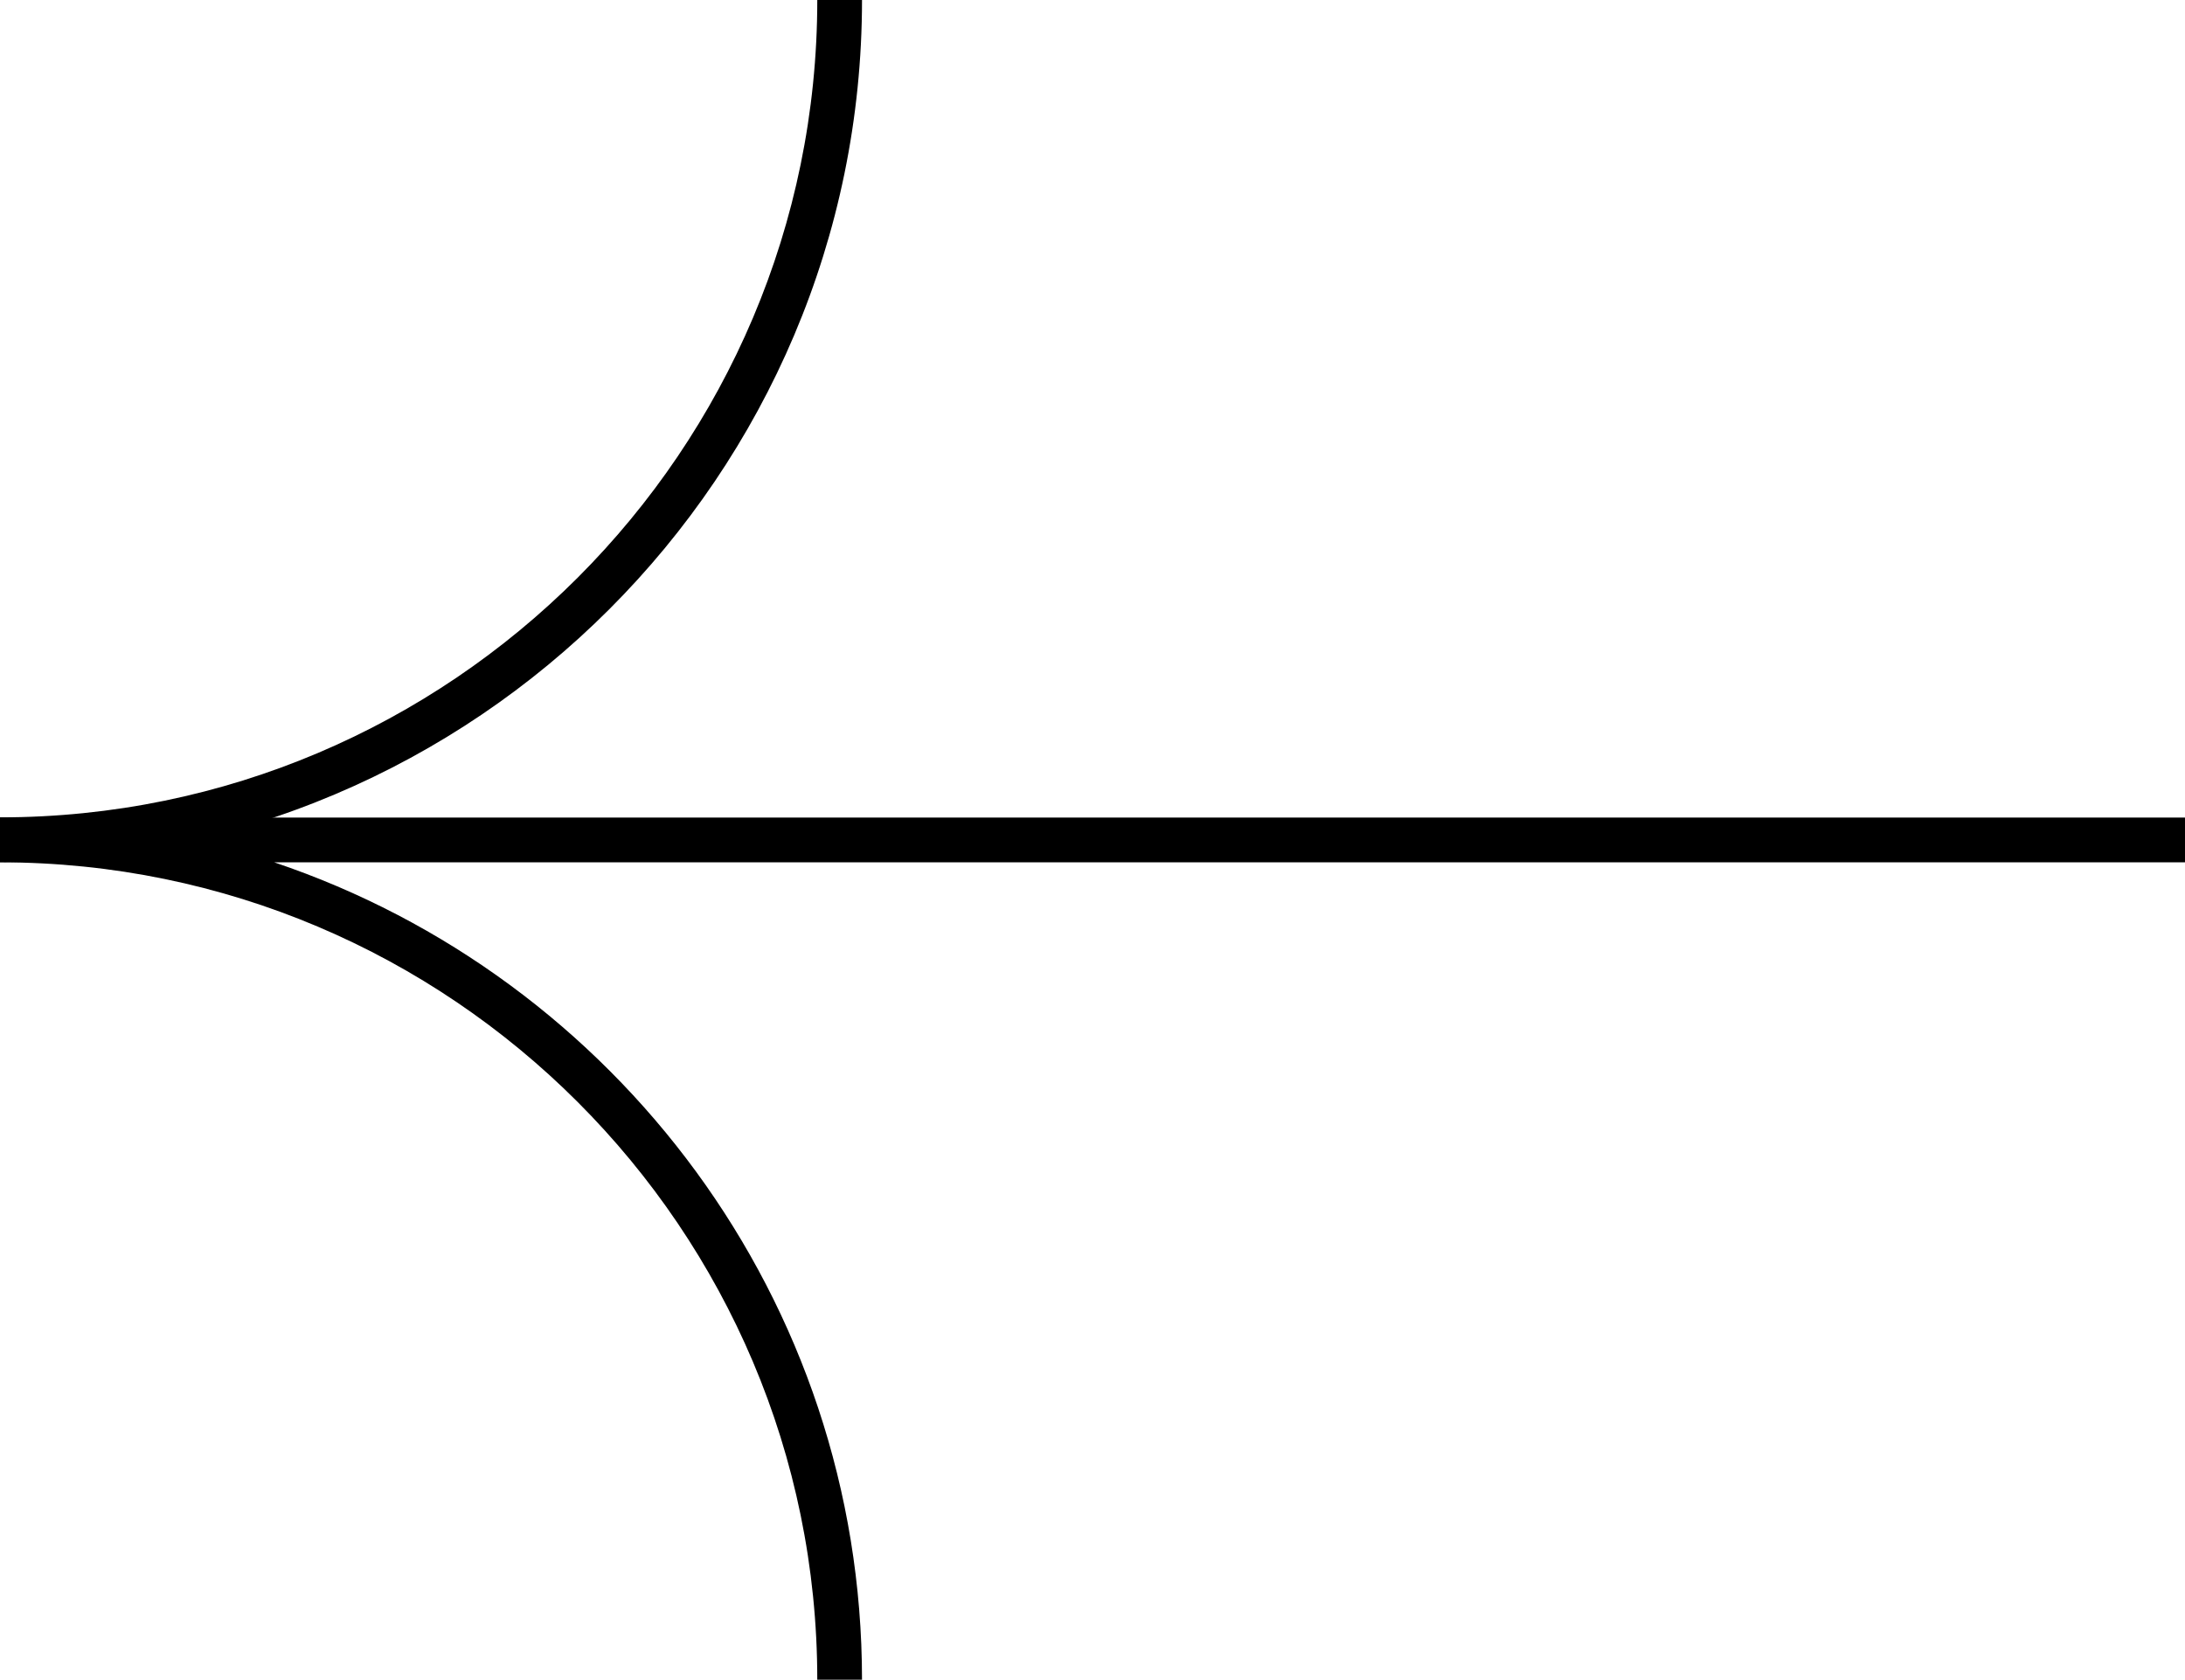
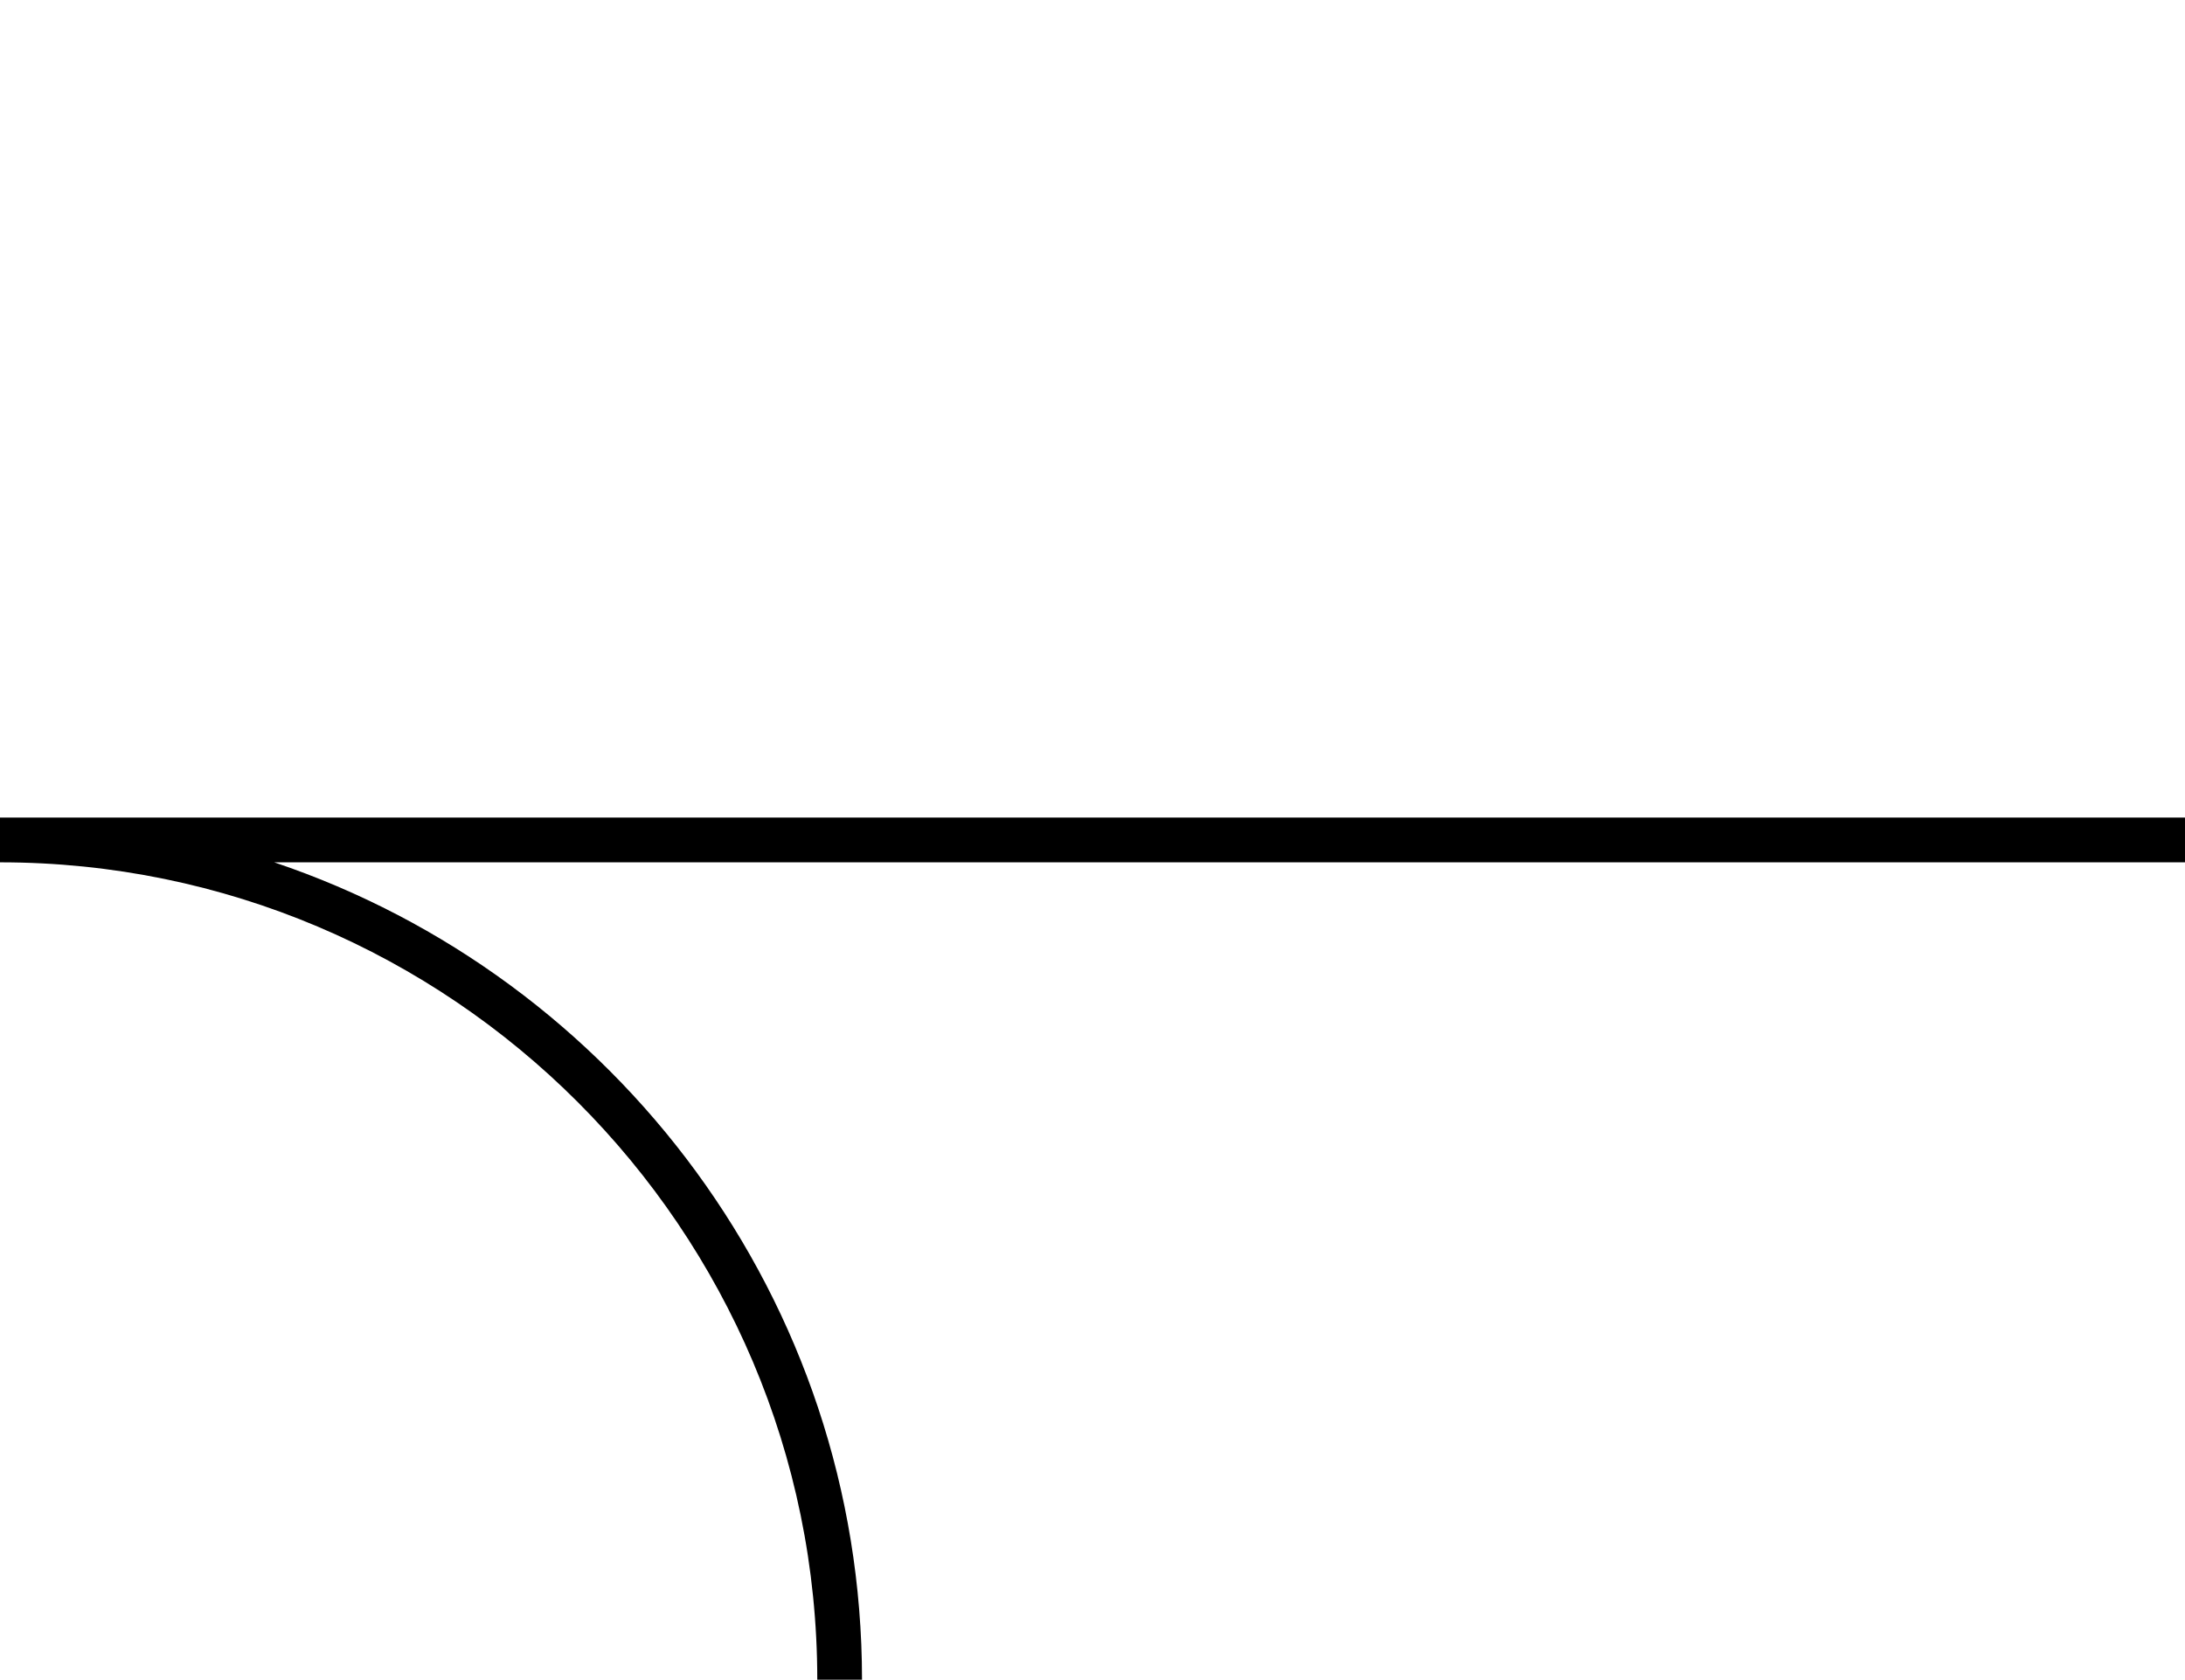
<svg xmlns="http://www.w3.org/2000/svg" version="1.1" id="Layer_1" x="0px" y="0px" viewBox="0 0 97.69 75.09" style="enable-background:new 0 0 97.69 75.09;" xml:space="preserve">
  <g>
-     <path d="M0,38.54v-2c20.15,0,36.54-16.39,36.54-36.54h2C38.54,21.25,21.25,38.54,0,38.54z" />
-   </g>
+     </g>
  <g>
    <path d="M38.54,75.09h-2c0-20.15-16.39-36.54-36.54-36.54v-2h97.69v2H12.26C27.52,43.68,38.54,58.12,38.54,75.09z" />
  </g>
</svg>